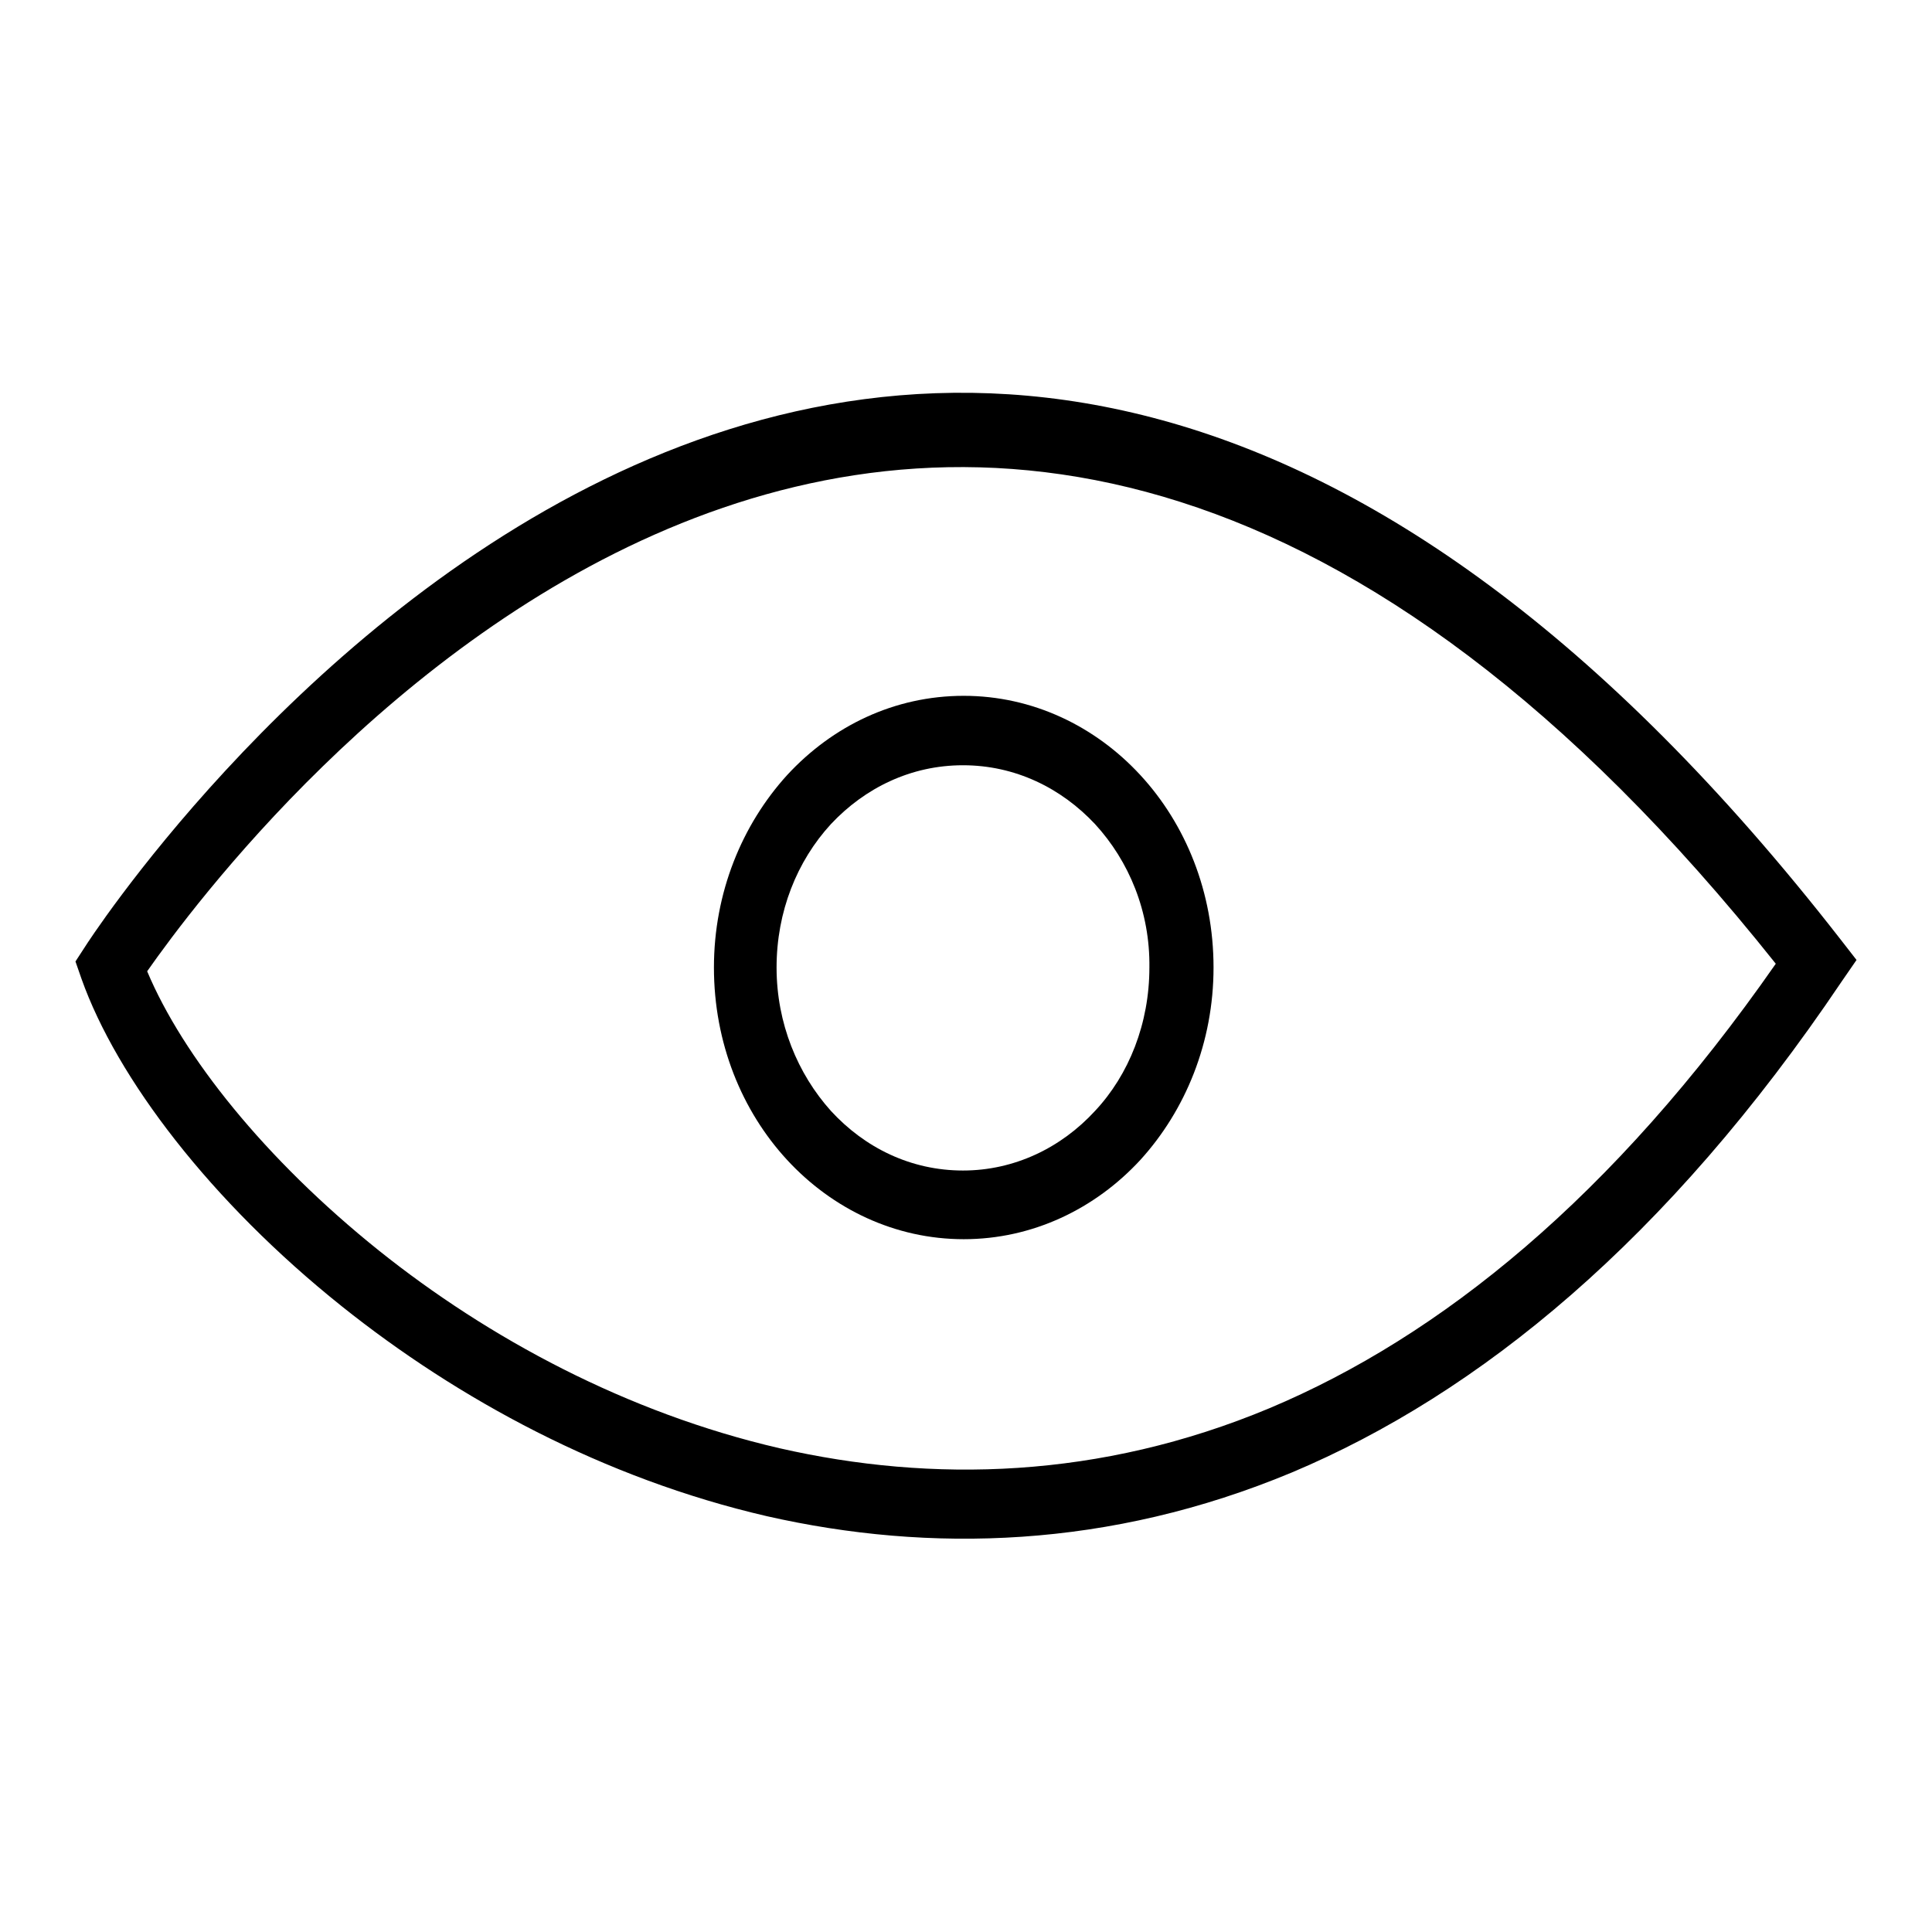
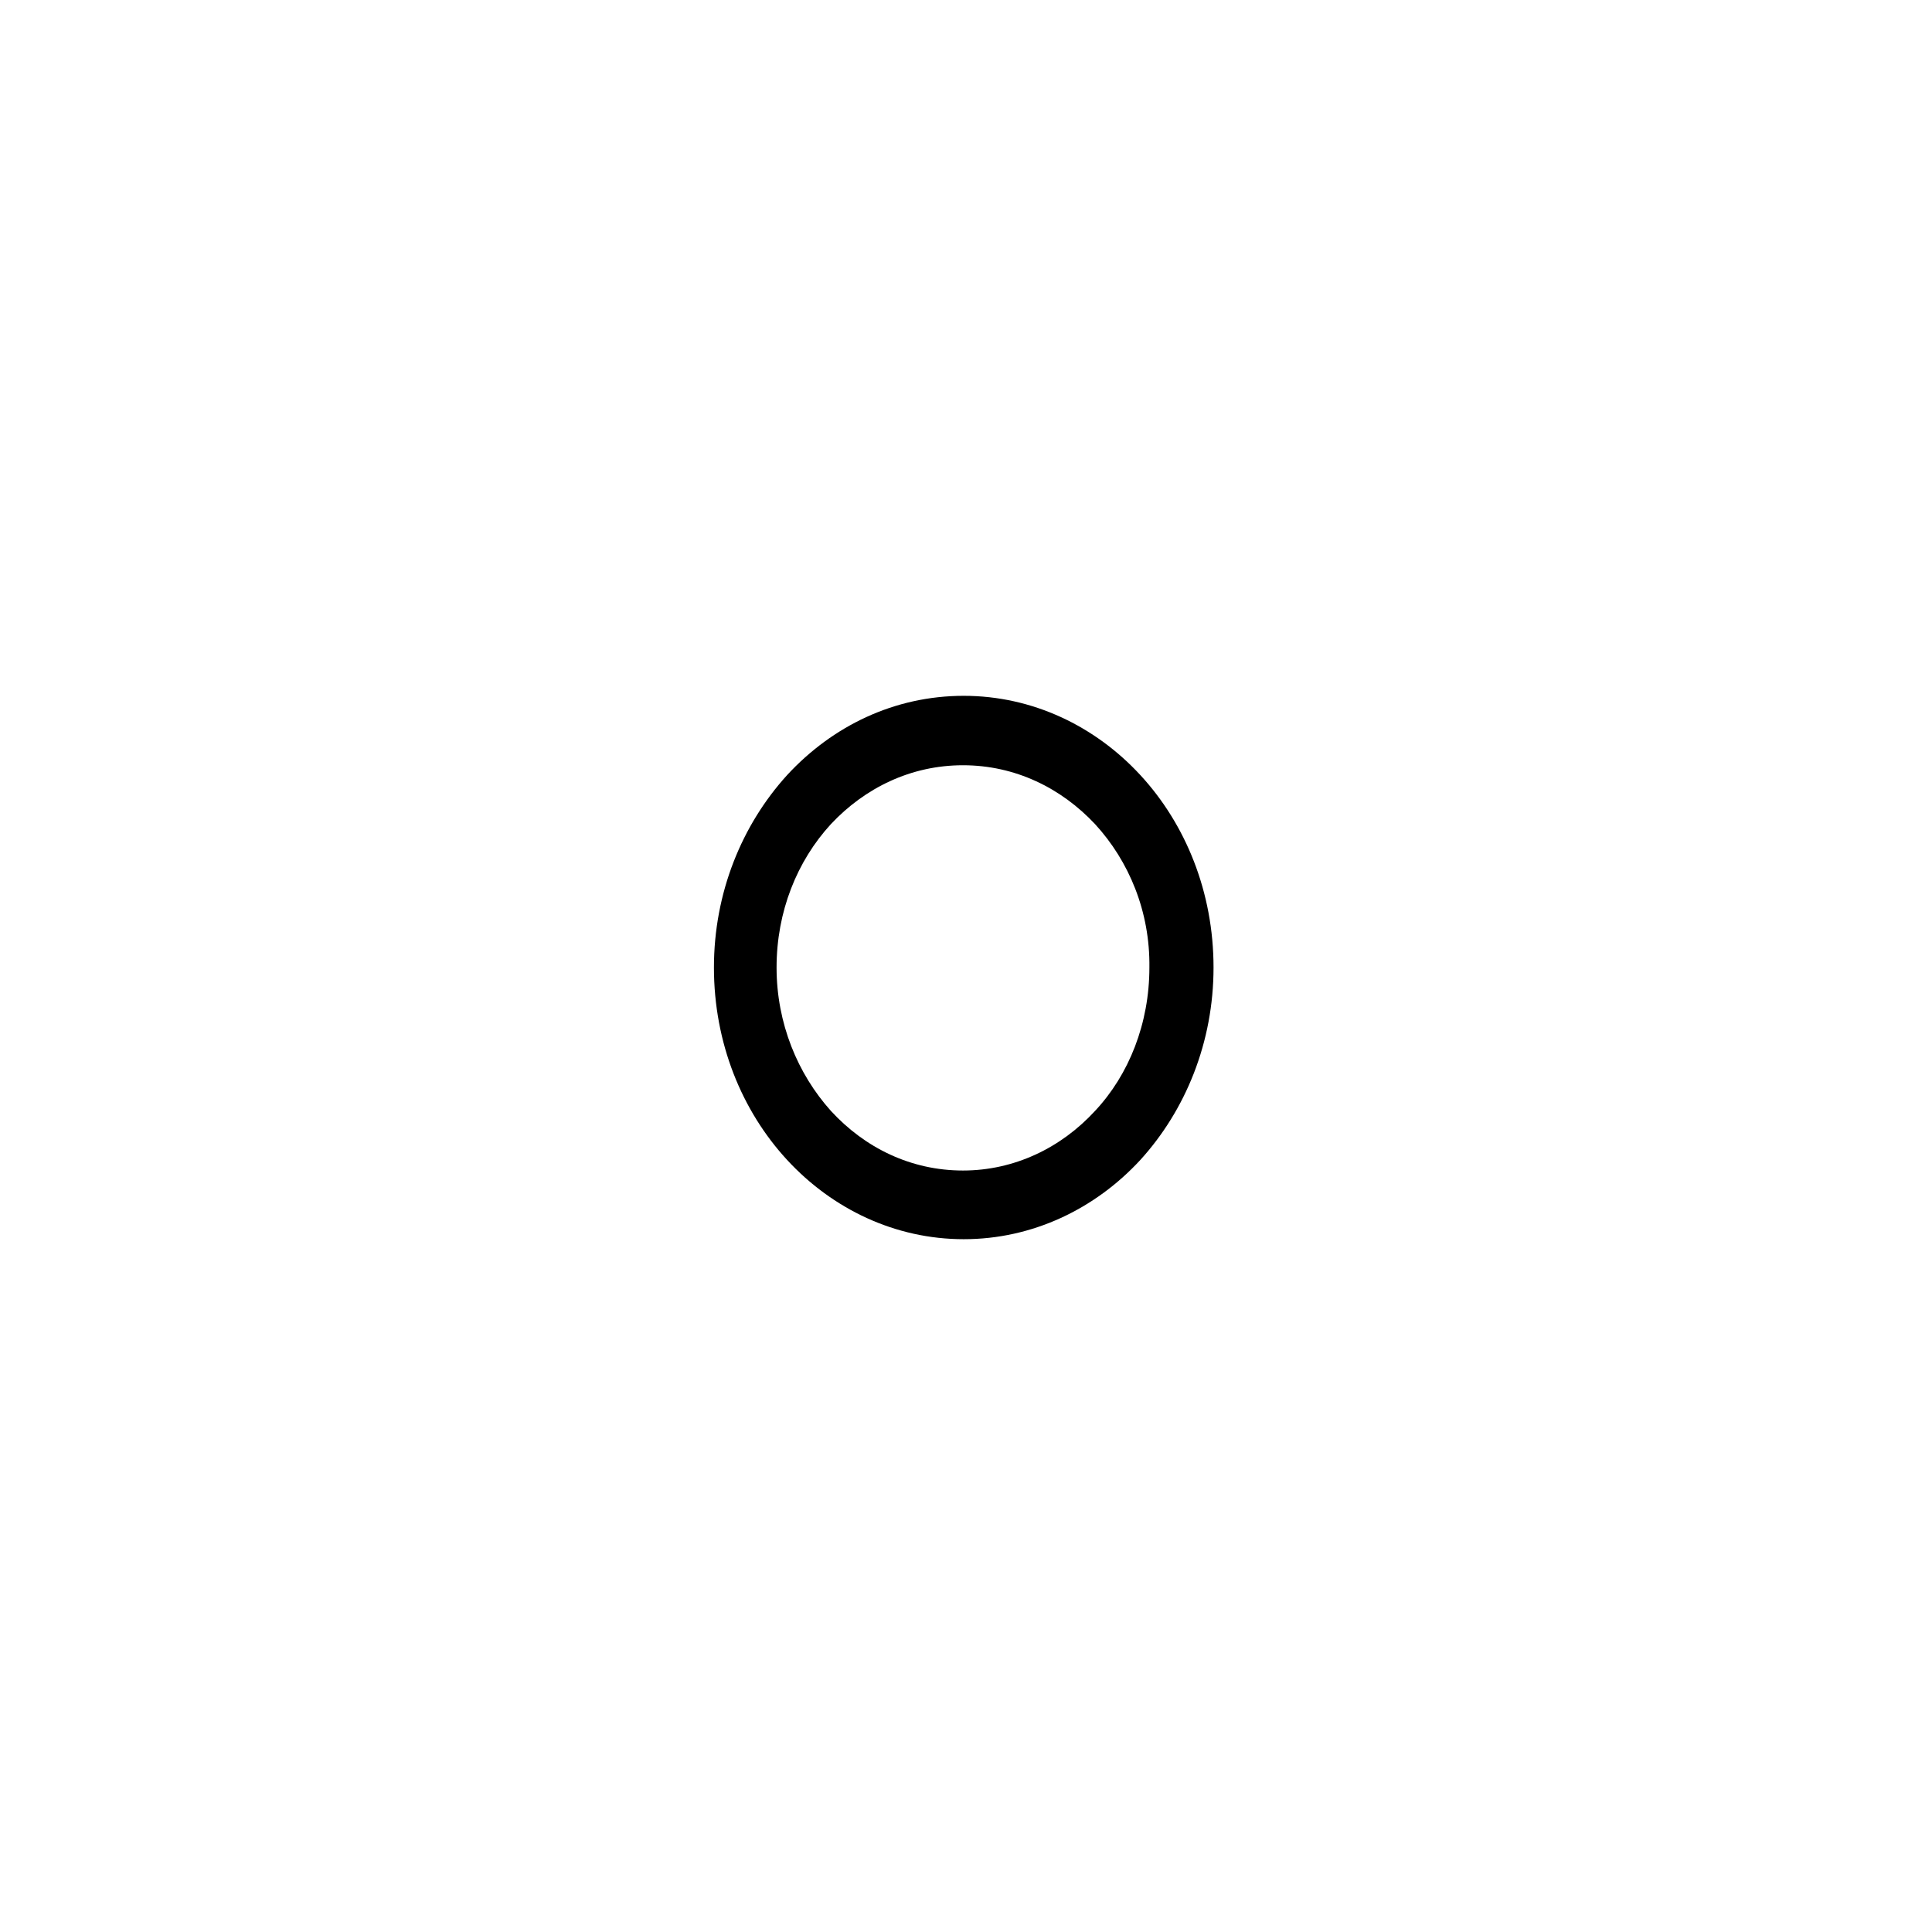
<svg xmlns="http://www.w3.org/2000/svg" version="1.1" x="0px" y="0px" viewBox="0 0 256 256" enable-background="new 0 0 256 256" xml:space="preserve">
  <g>
    <g>
-       <path fill="#000000" d="M11.3,125.4c0.3-0.5,105.5-164.2,232.6-0.9l2.1,2.7l-2,2.9c-23.1,34.3-48.1,54.6-72.8,65c-24.2,10.1-48,10.7-69.6,5.8c-21.6-5-40.9-15.5-56.3-27.8c-17.4-13.9-29.8-30.2-34.5-43.4l-0.8-2.3L11.3,125.4L11.3,125.4z M235.3,127.7c-111.1-139.6-203.6-16.4-215.8,1c4.7,11.2,15.6,24.9,30.7,37c14.5,11.6,32.8,21.5,53.1,26.2c20.2,4.6,42.4,4.1,64.9-5.3C190.8,177.1,213.7,158.7,235.3,127.7z" />
      <path fill="#000000" d="M127.7,92.2c9.1,0,17.4,4,23.4,10.5c6,6.5,9.7,15.5,9.7,25.5c0,9.9-3.7,18.9-9.7,25.5l0,0l0,0c-6,6.5-14.3,10.5-23.4,10.5c-9.1,0-17.4-4-23.4-10.5c-6-6.5-9.7-15.5-9.7-25.5c0-9.9,3.7-18.9,9.7-25.5l0,0C110.3,96.2,118.5,92.2,127.7,92.2L127.7,92.2z M145.1,109.2c-4.5-4.8-10.6-7.8-17.5-7.8s-13,3-17.5,7.8l0,0c-4.5,4.9-7.2,11.6-7.2,19s2.8,14.1,7.2,19c4.5,4.9,10.6,7.9,17.5,7.9c6.8,0,13-3,17.5-7.9l0,0c4.5-4.8,7.2-11.6,7.2-19C152.4,120.8,149.6,114.1,145.1,109.2z" />
    </g>
  </g>
</svg>